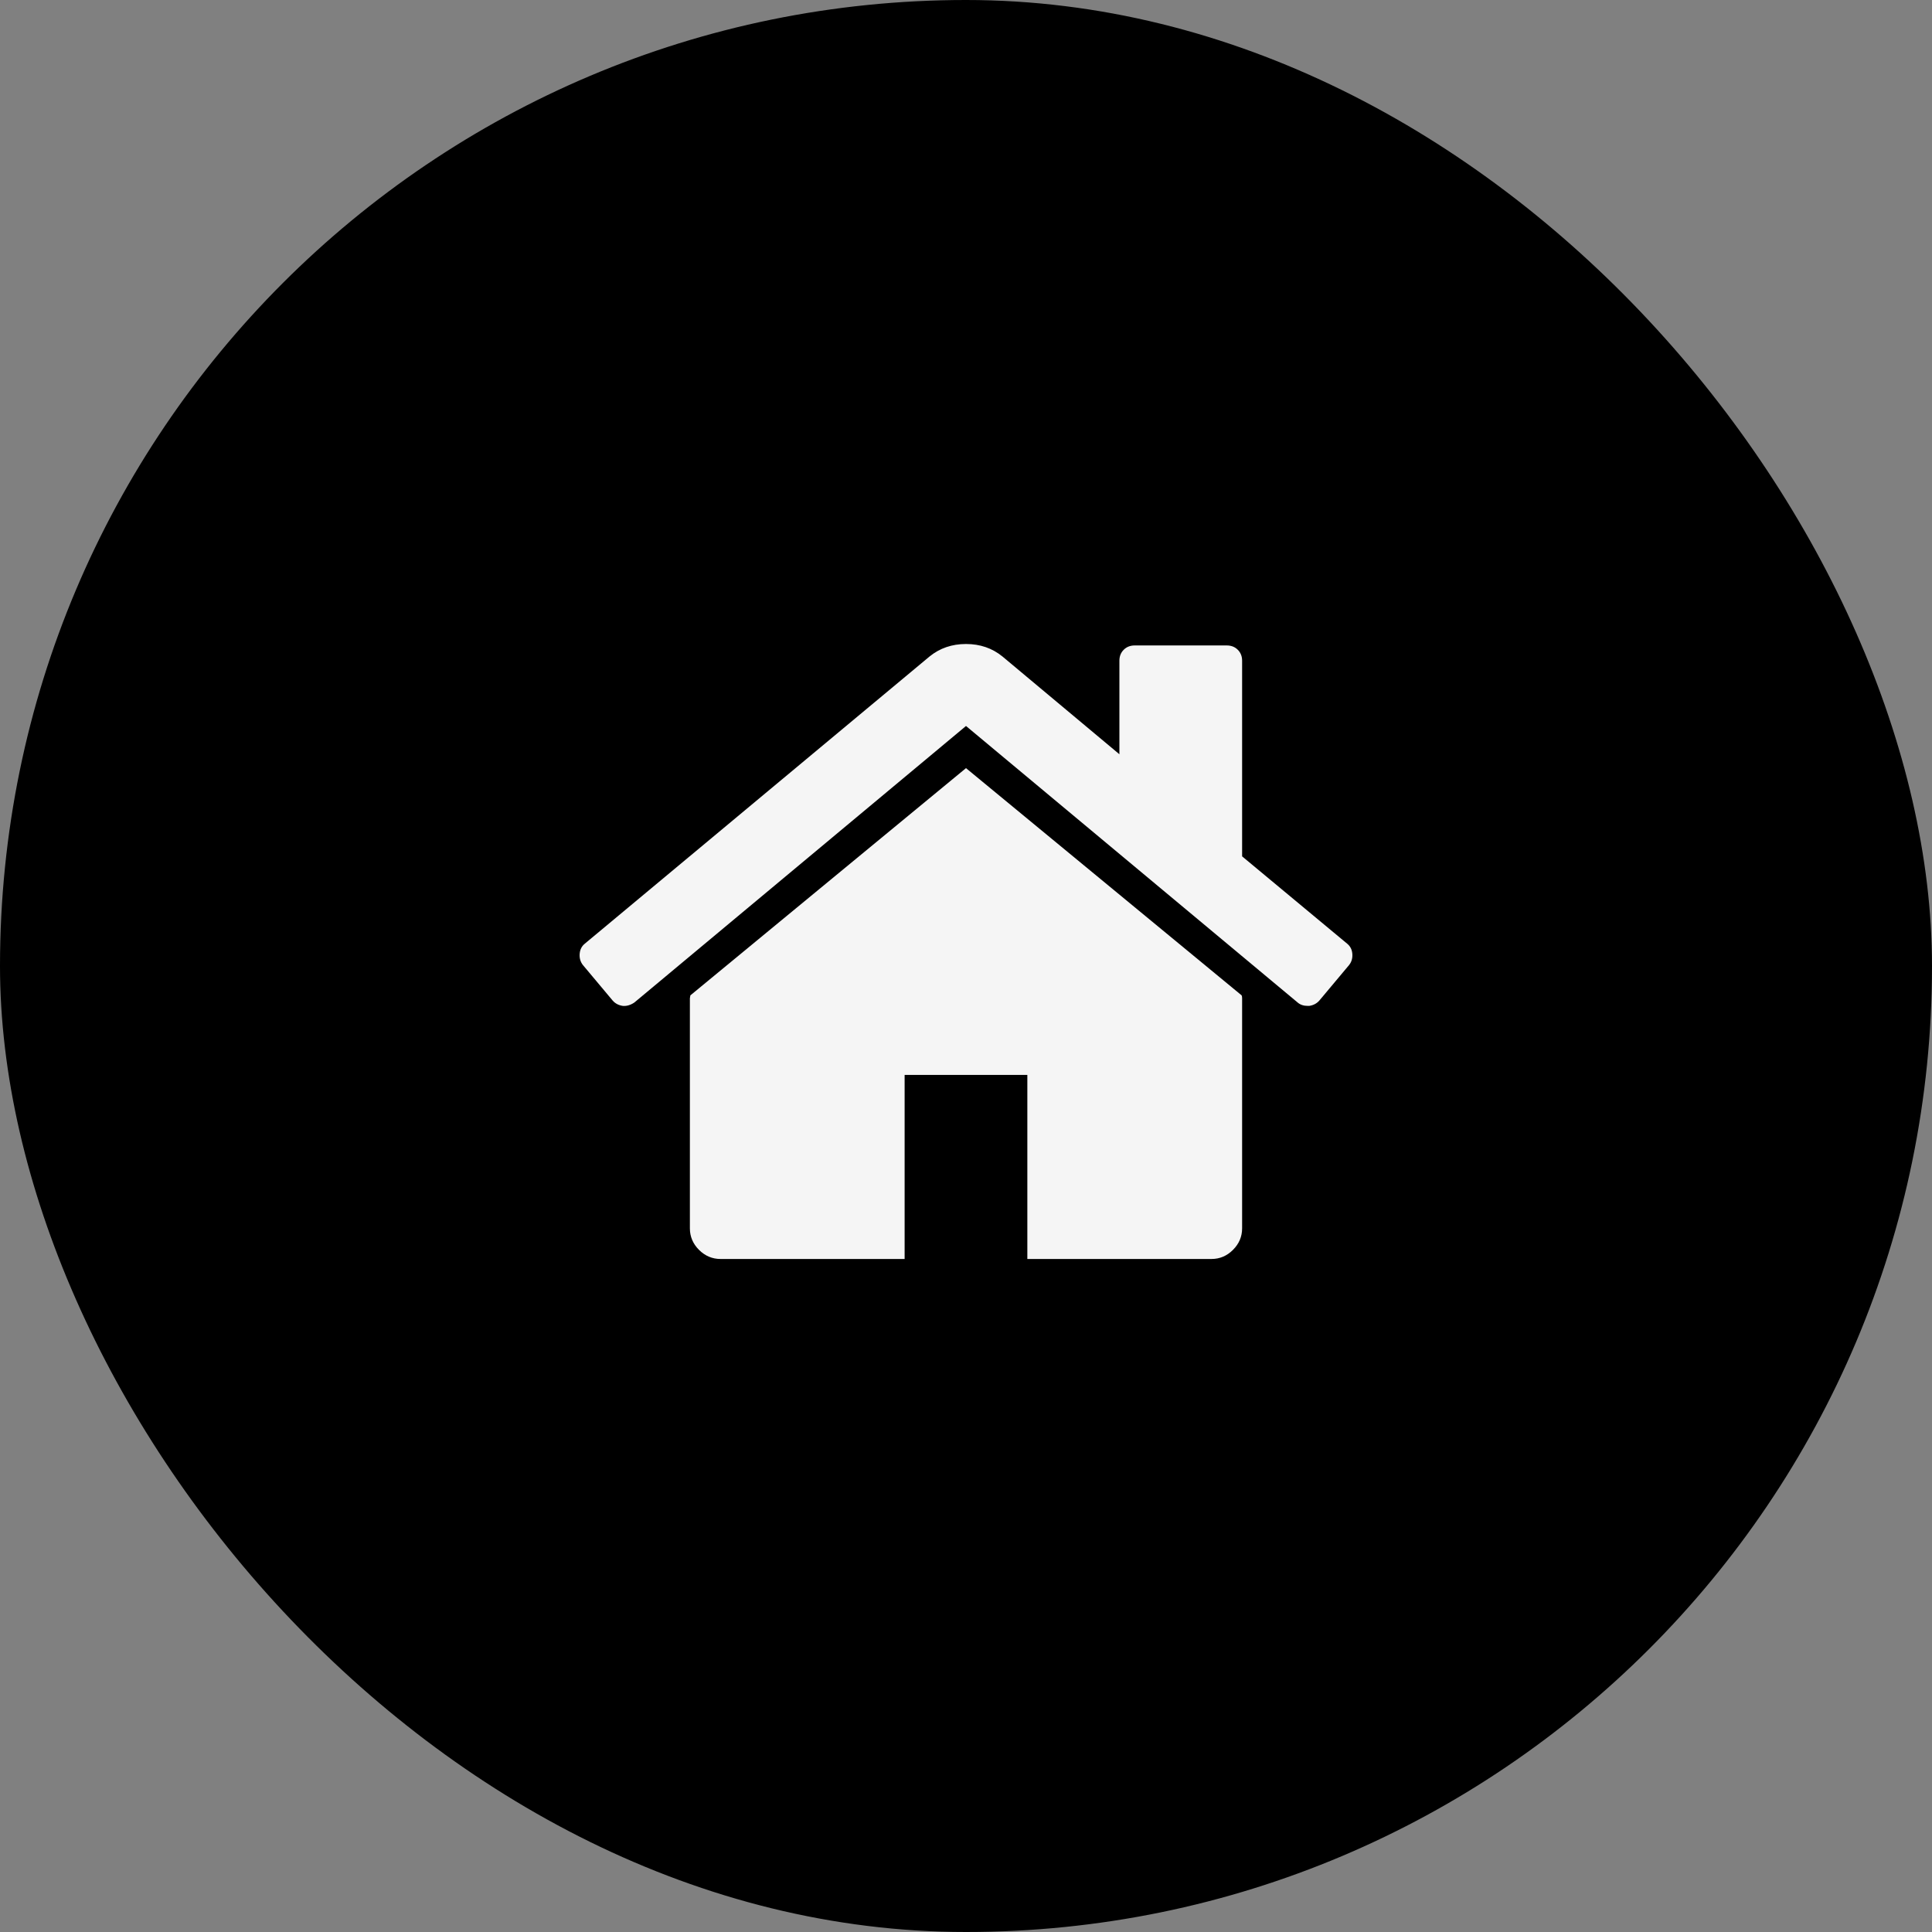
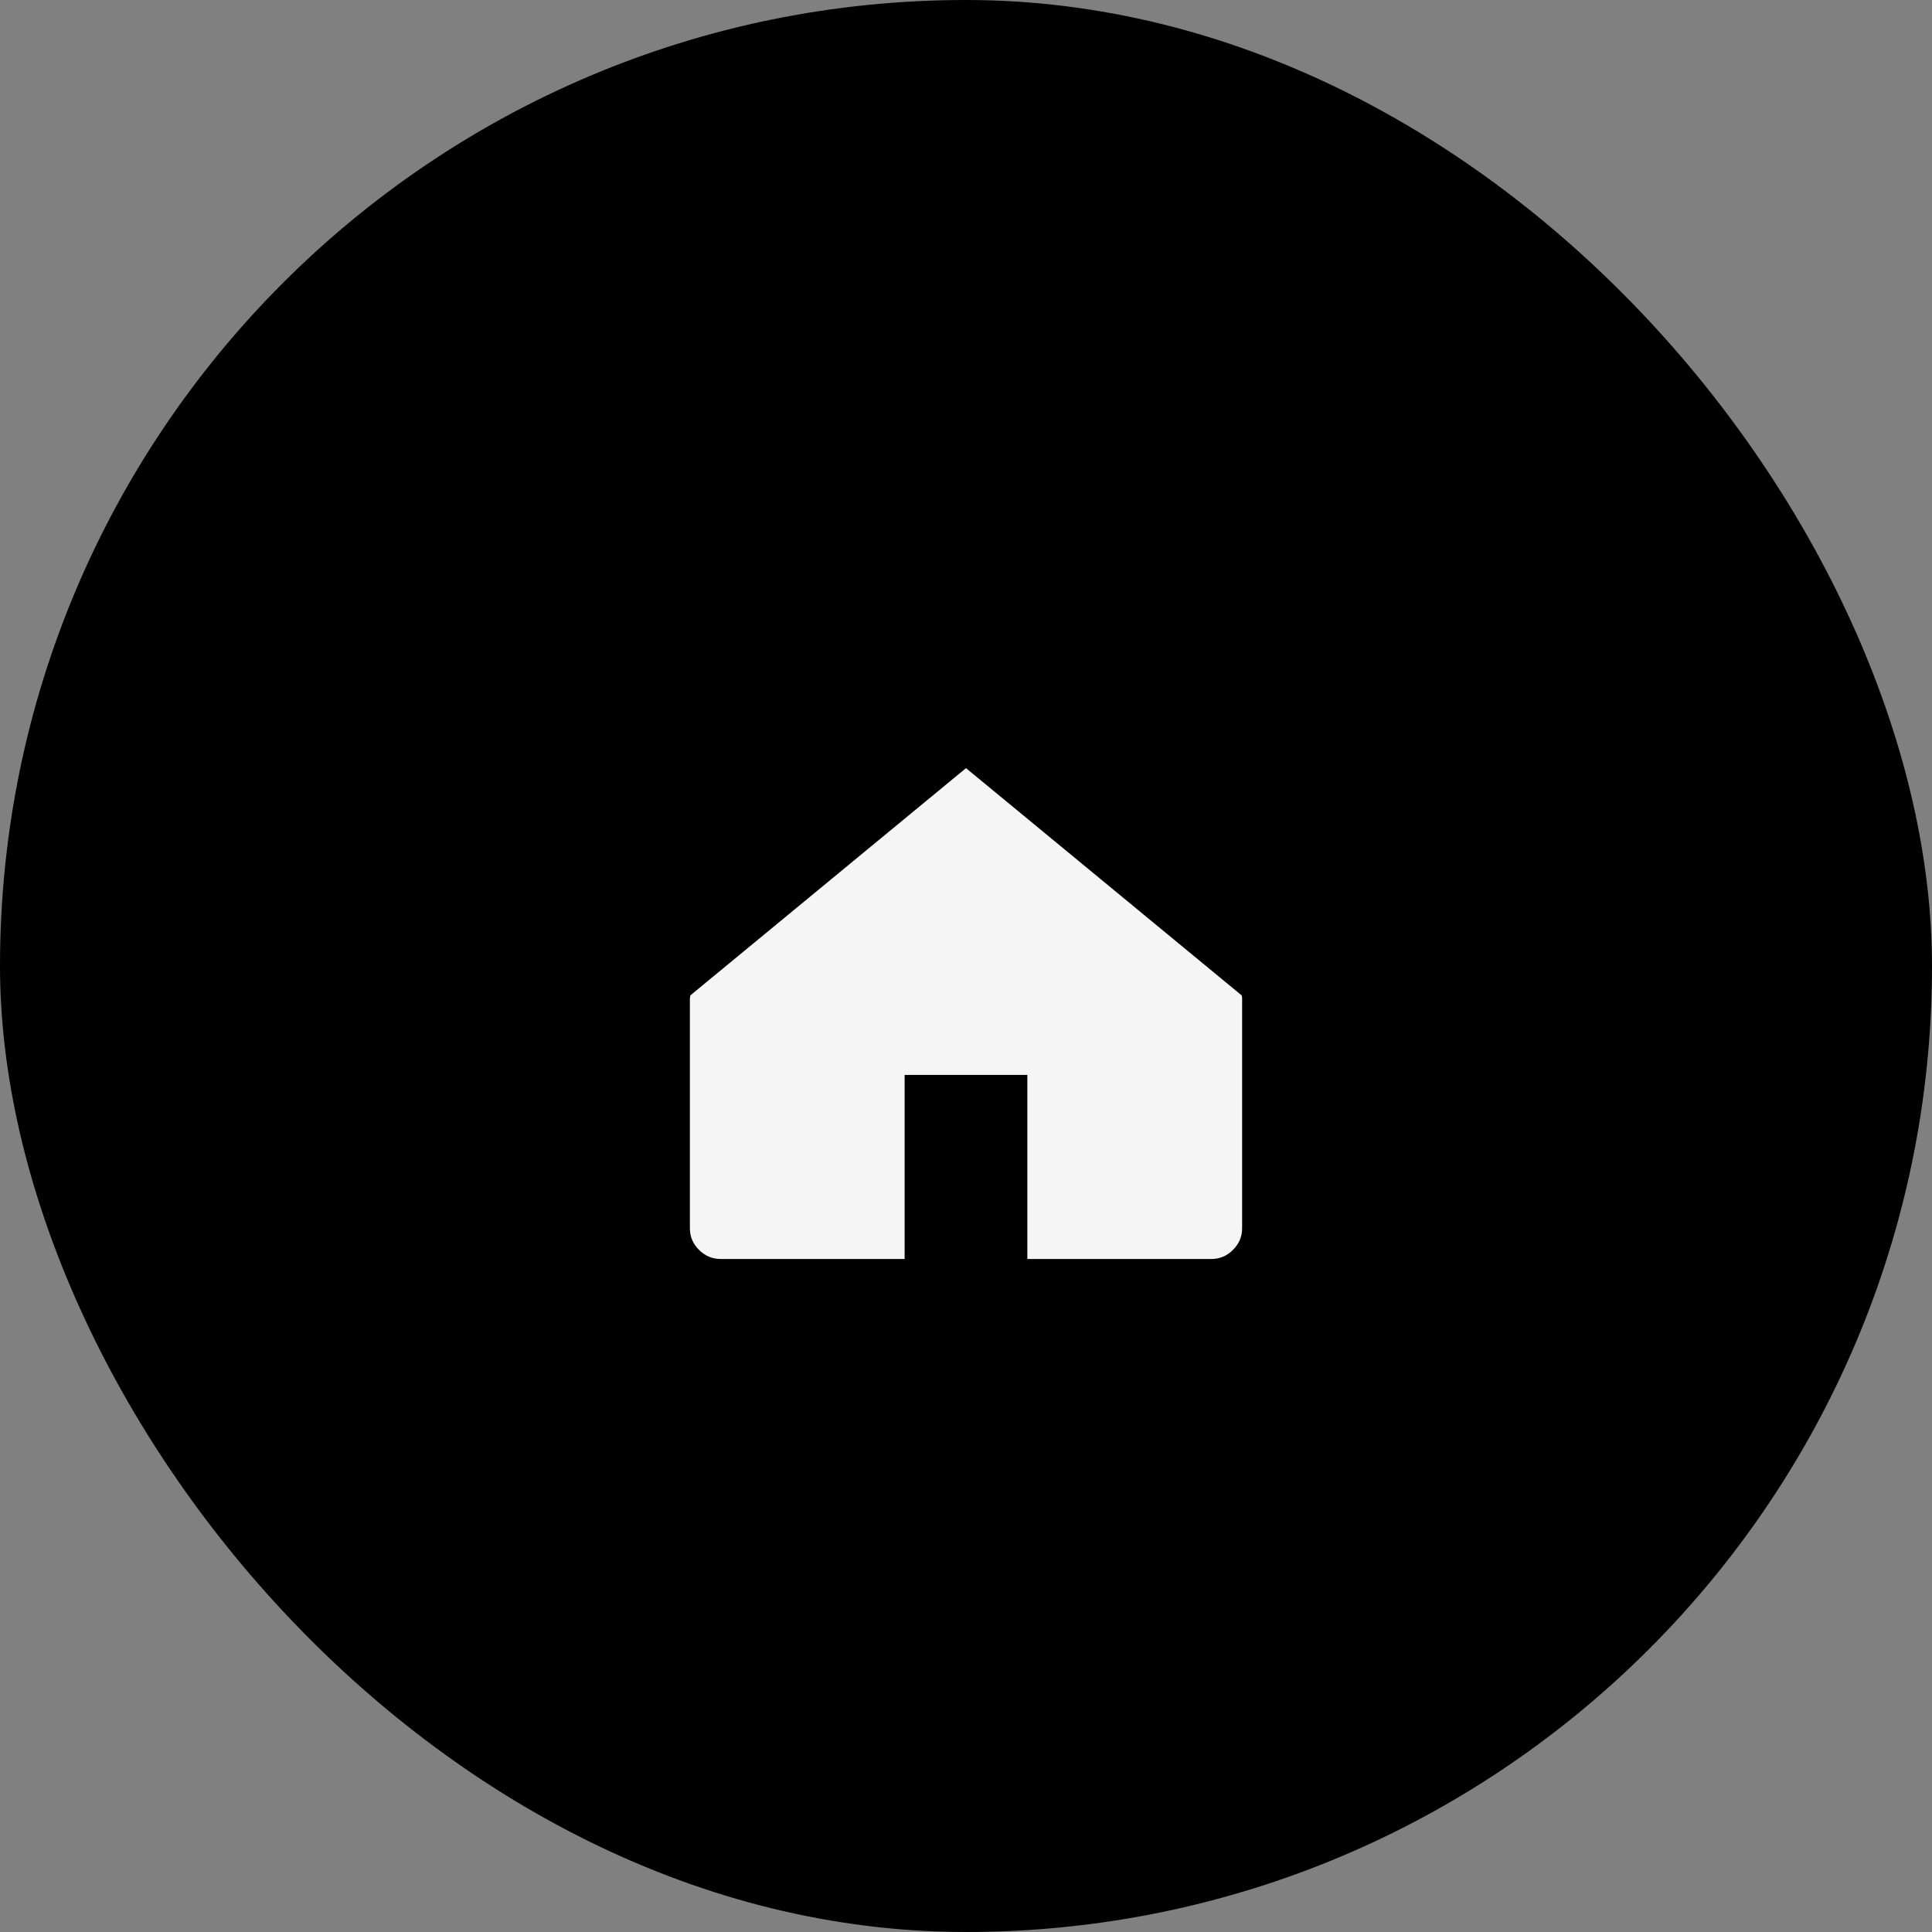
<svg xmlns="http://www.w3.org/2000/svg" width="60" height="60" viewBox="0 0 60 60" fill="none">
  <rect x="0" y="0" width="60" height="60" fill="#808080" stroke="none" />
  <rect width="60" height="60" rx="30" fill="black" />
  <path d="M30 23.855L21.44 30.912C21.44 30.922 21.438 30.936 21.433 30.956C21.428 30.976 21.425 30.991 21.425 31.001V38.146C21.425 38.404 21.52 38.628 21.708 38.816C21.897 39.004 22.12 39.099 22.378 39.099H28.094V33.383H31.905V39.099H37.621C37.88 39.099 38.103 39.005 38.291 38.816C38.48 38.628 38.575 38.404 38.575 38.146V31.001C38.575 30.961 38.569 30.931 38.56 30.912L30 23.855Z" fill="#F5F5F5" />
-   <path d="M41.834 29.304L38.575 26.595V20.521C38.575 20.382 38.53 20.268 38.44 20.179C38.352 20.09 38.237 20.045 38.098 20.045H35.24C35.101 20.045 34.987 20.09 34.898 20.179C34.808 20.268 34.764 20.382 34.764 20.521V23.424L31.131 20.387C30.814 20.129 30.437 20 30 20C29.564 20 29.186 20.129 28.869 20.387L18.165 29.304C18.066 29.383 18.012 29.49 18.002 29.624C17.992 29.758 18.026 29.875 18.106 29.974L19.029 31.076C19.108 31.165 19.212 31.22 19.341 31.239C19.46 31.25 19.58 31.215 19.699 31.135L30 22.546L40.301 31.135C40.381 31.204 40.485 31.239 40.614 31.239H40.659C40.788 31.22 40.891 31.165 40.971 31.076L41.894 29.974C41.974 29.875 42.008 29.758 41.998 29.624C41.988 29.49 41.934 29.384 41.834 29.304Z" fill="#F5F5F5" />
</svg>